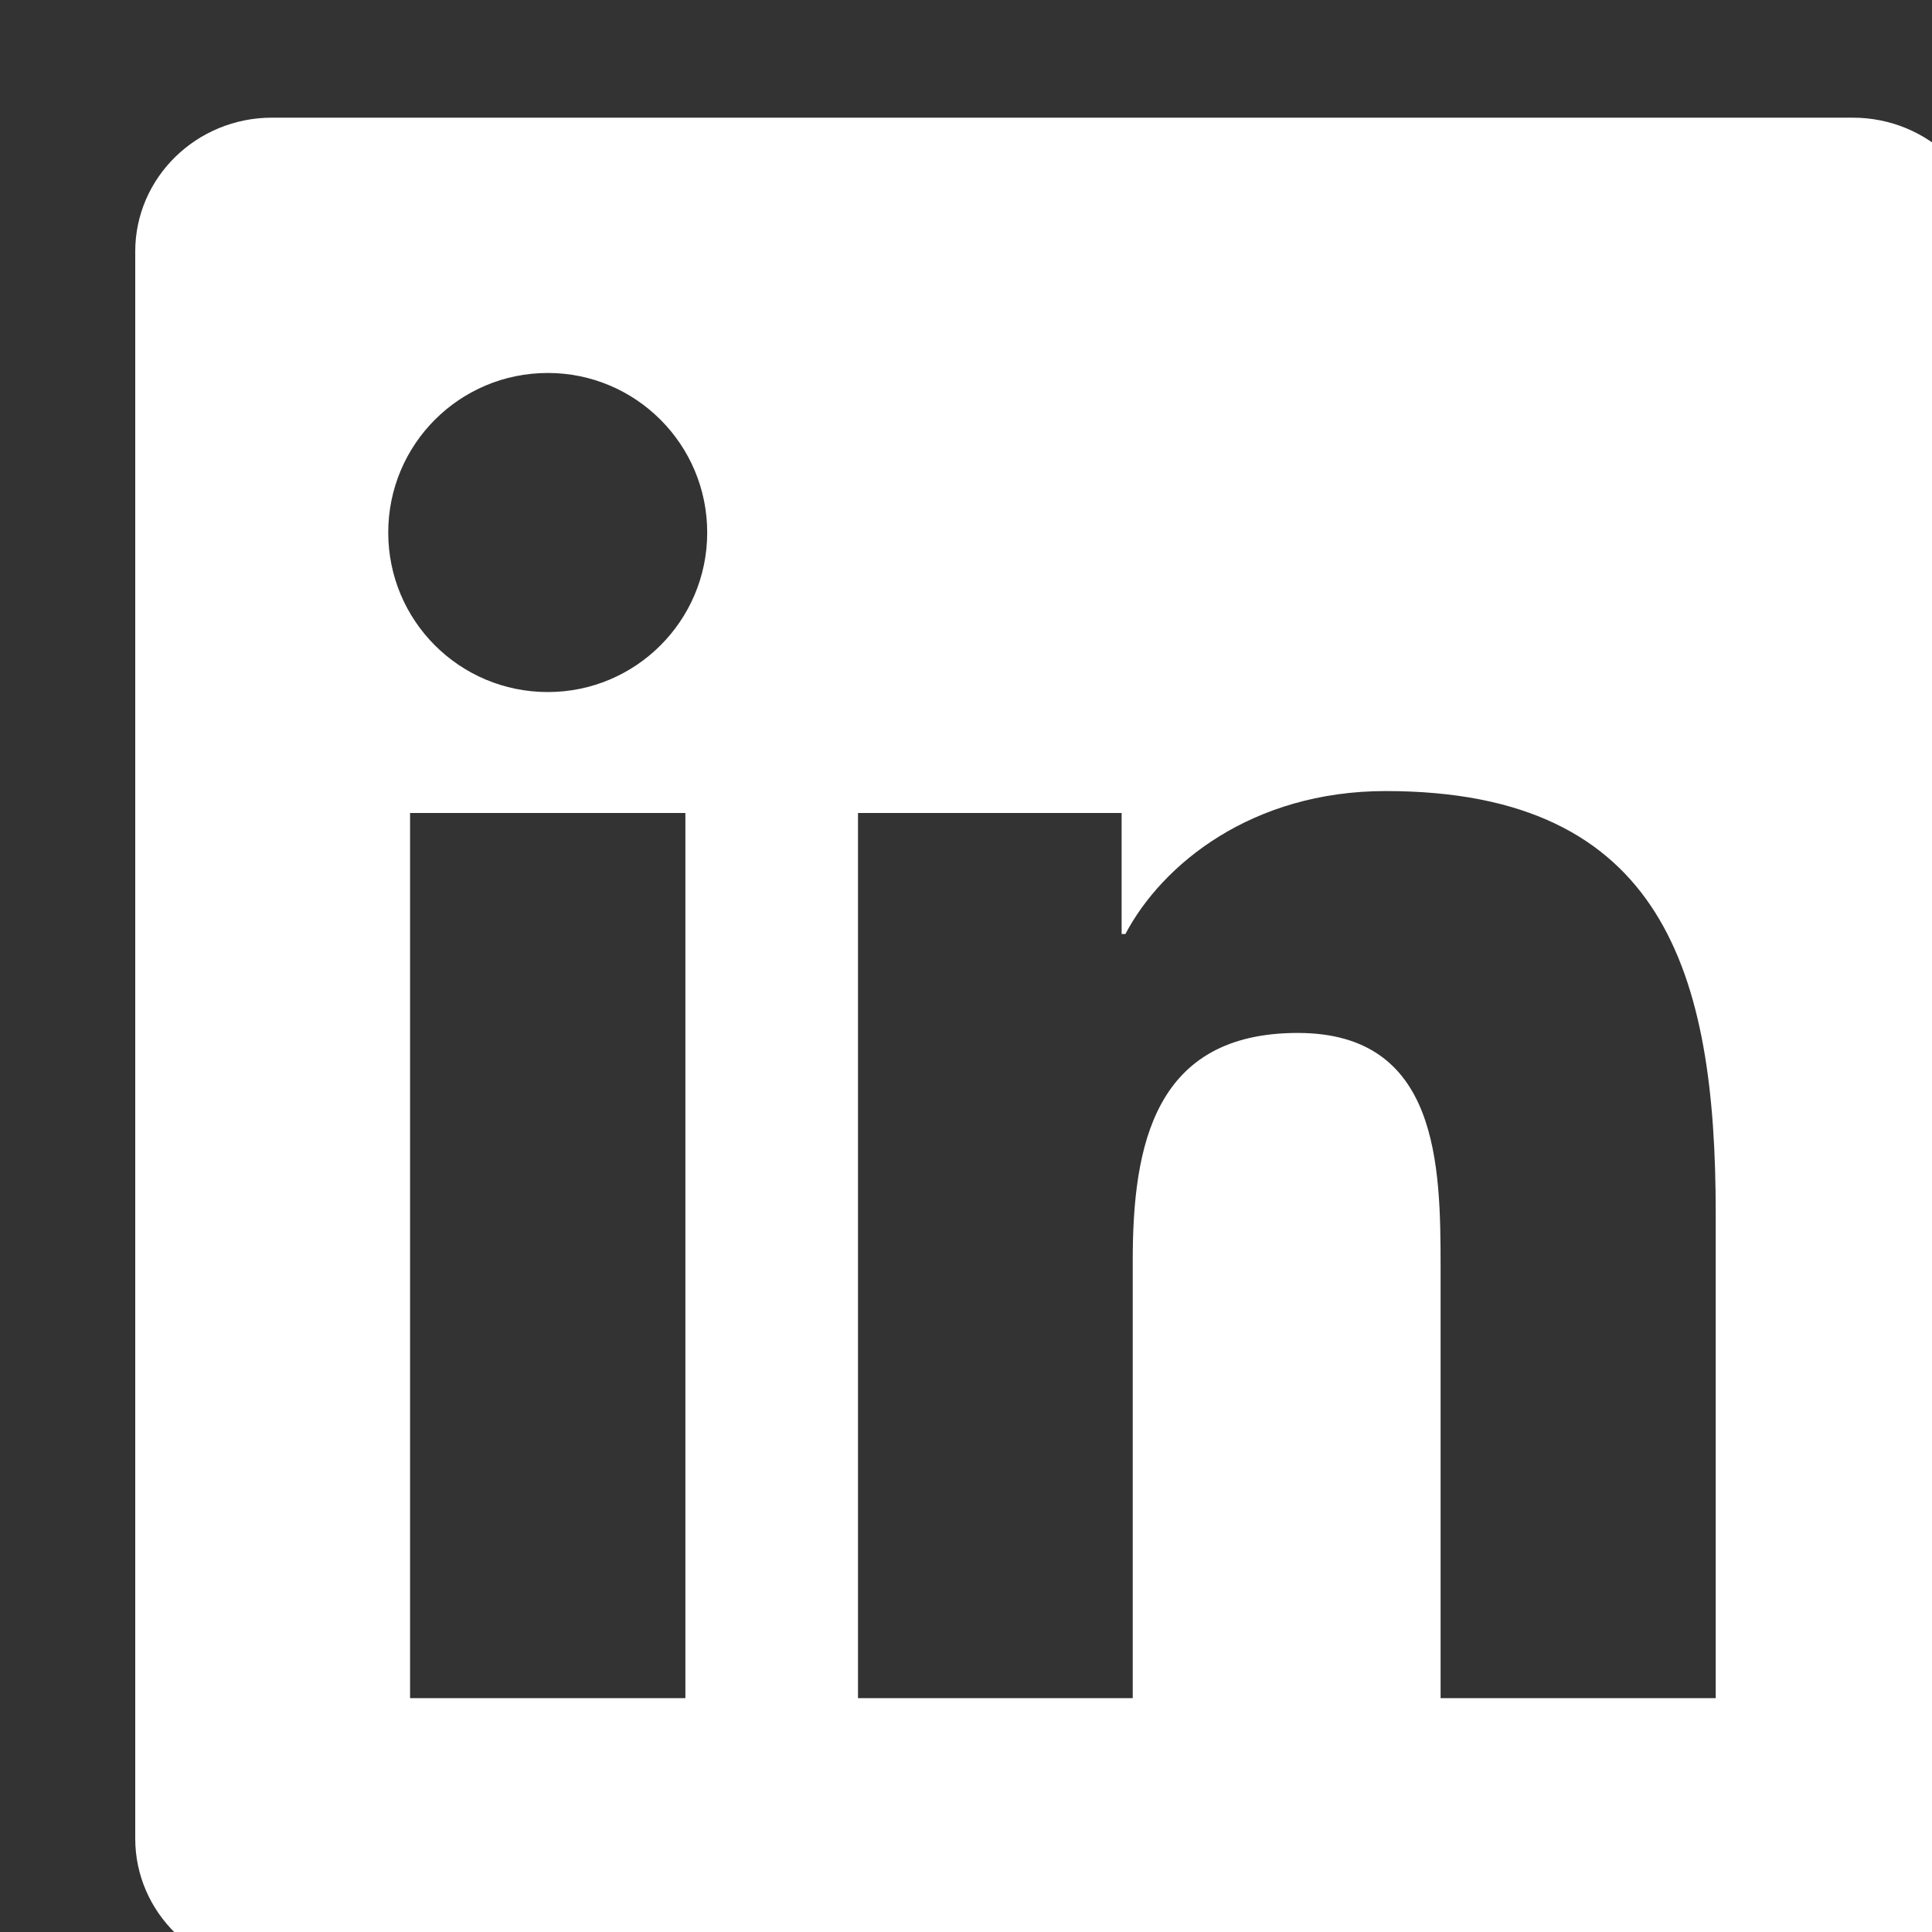
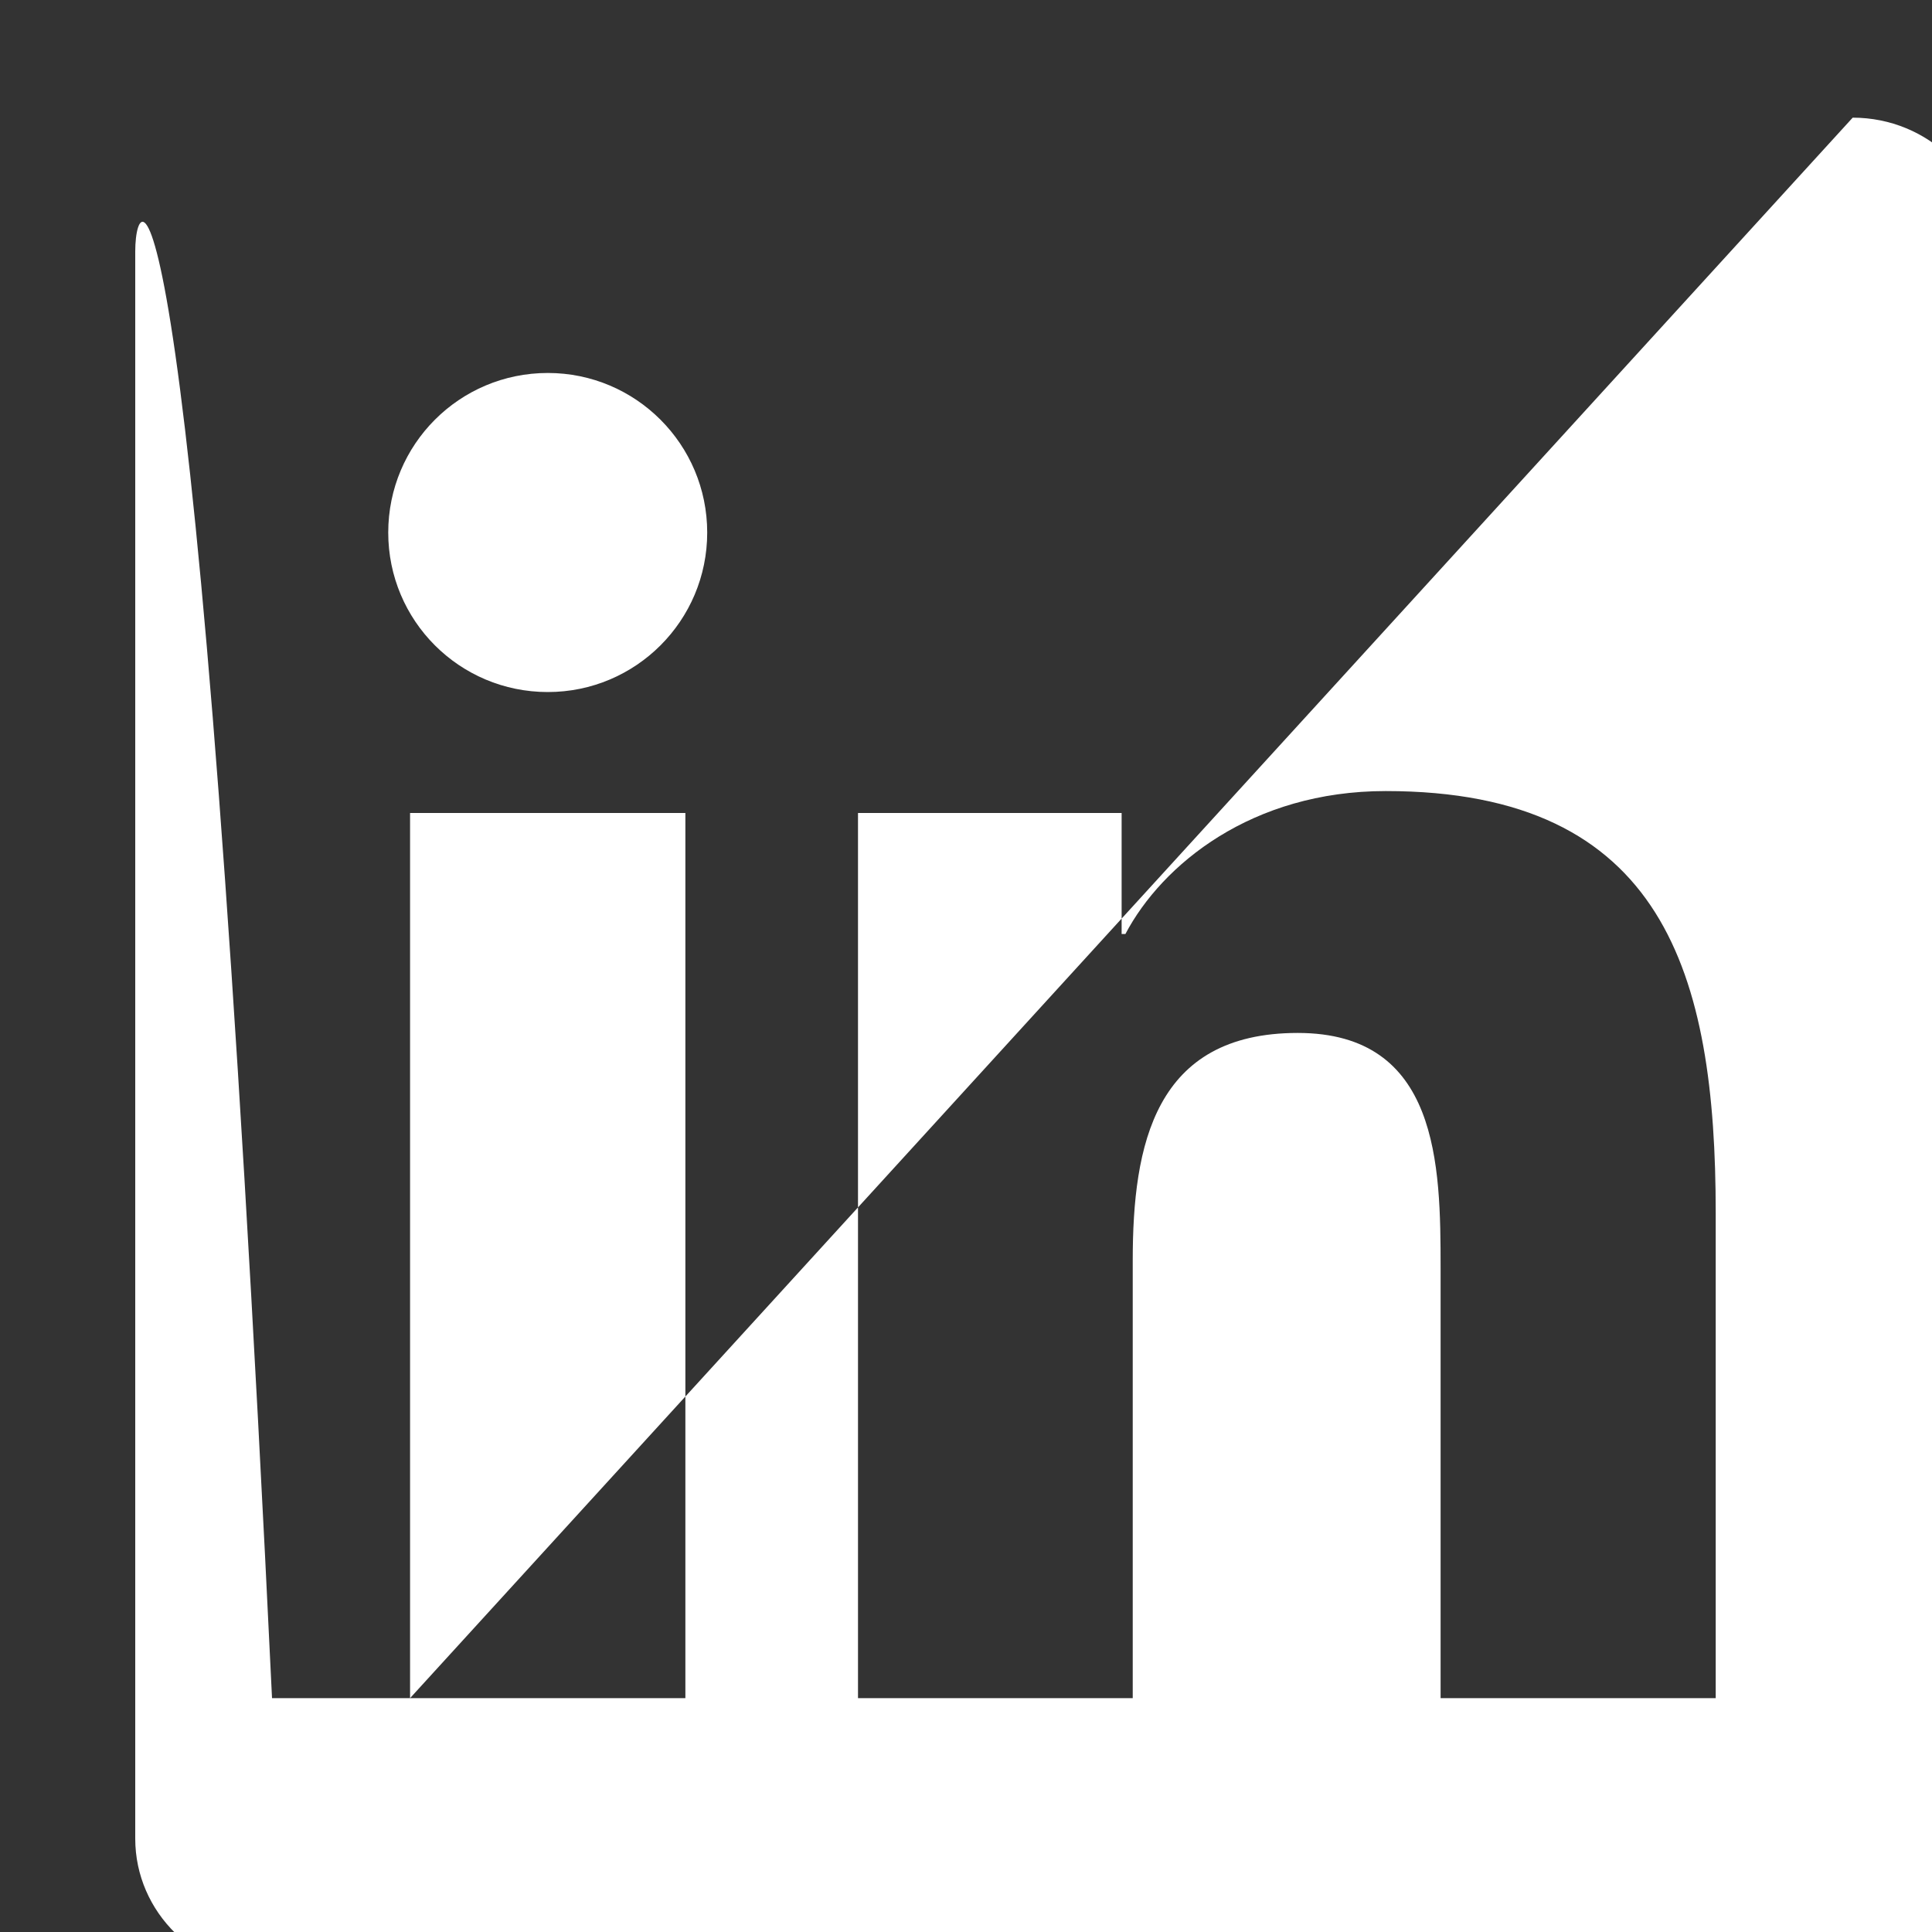
<svg xmlns="http://www.w3.org/2000/svg" viewBox="5 6 20 20" width="20" height="20">
  <rect x="5" y="6" width="20" height="20" fill="#333333" stroke="none" />
  <svg width="32" height="33" viewBox="0 0 32 33" fill="none">
-     <path fill-rule="evenodd" clip-rule="evenodd" d="M22.761 23.579H19.913V19.123C19.913 18.06 19.895 16.693 18.434 16.693C16.952 16.693 16.726 17.852 16.726 19.047V23.579H13.882V14.416H16.611V15.669H16.65C17.03 14.948 17.959 14.189 19.345 14.189C22.228 14.189 22.761 16.086 22.761 18.554V23.579ZM10.671 13.164C9.756 13.164 9.019 12.425 9.019 11.513C9.019 10.601 9.756 9.861 10.671 9.861C11.582 9.861 12.321 10.601 12.321 11.513C12.321 12.425 11.582 13.164 10.671 13.164ZM9.245 23.579H12.095V14.416H9.245V23.579ZM24.179 7.218H7.816C7.035 7.218 6.4 7.838 6.4 8.603V25.033C6.4 25.797 7.035 26.418 7.816 26.418H24.179C24.962 26.418 25.599 25.797 25.599 25.033V8.603C25.599 7.838 24.962 7.218 24.179 7.218Z" fill="white" />
+     <path fill-rule="evenodd" clip-rule="evenodd" d="M22.761 23.579H19.913V19.123C19.913 18.06 19.895 16.693 18.434 16.693C16.952 16.693 16.726 17.852 16.726 19.047V23.579H13.882V14.416H16.611V15.669H16.65C17.03 14.948 17.959 14.189 19.345 14.189C22.228 14.189 22.761 16.086 22.761 18.554V23.579ZM10.671 13.164C9.756 13.164 9.019 12.425 9.019 11.513C9.019 10.601 9.756 9.861 10.671 9.861C11.582 9.861 12.321 10.601 12.321 11.513C12.321 12.425 11.582 13.164 10.671 13.164ZM9.245 23.579H12.095V14.416H9.245V23.579ZH7.816C7.035 7.218 6.4 7.838 6.4 8.603V25.033C6.4 25.797 7.035 26.418 7.816 26.418H24.179C24.962 26.418 25.599 25.797 25.599 25.033V8.603C25.599 7.838 24.962 7.218 24.179 7.218Z" fill="white" />
  </svg>
</svg>